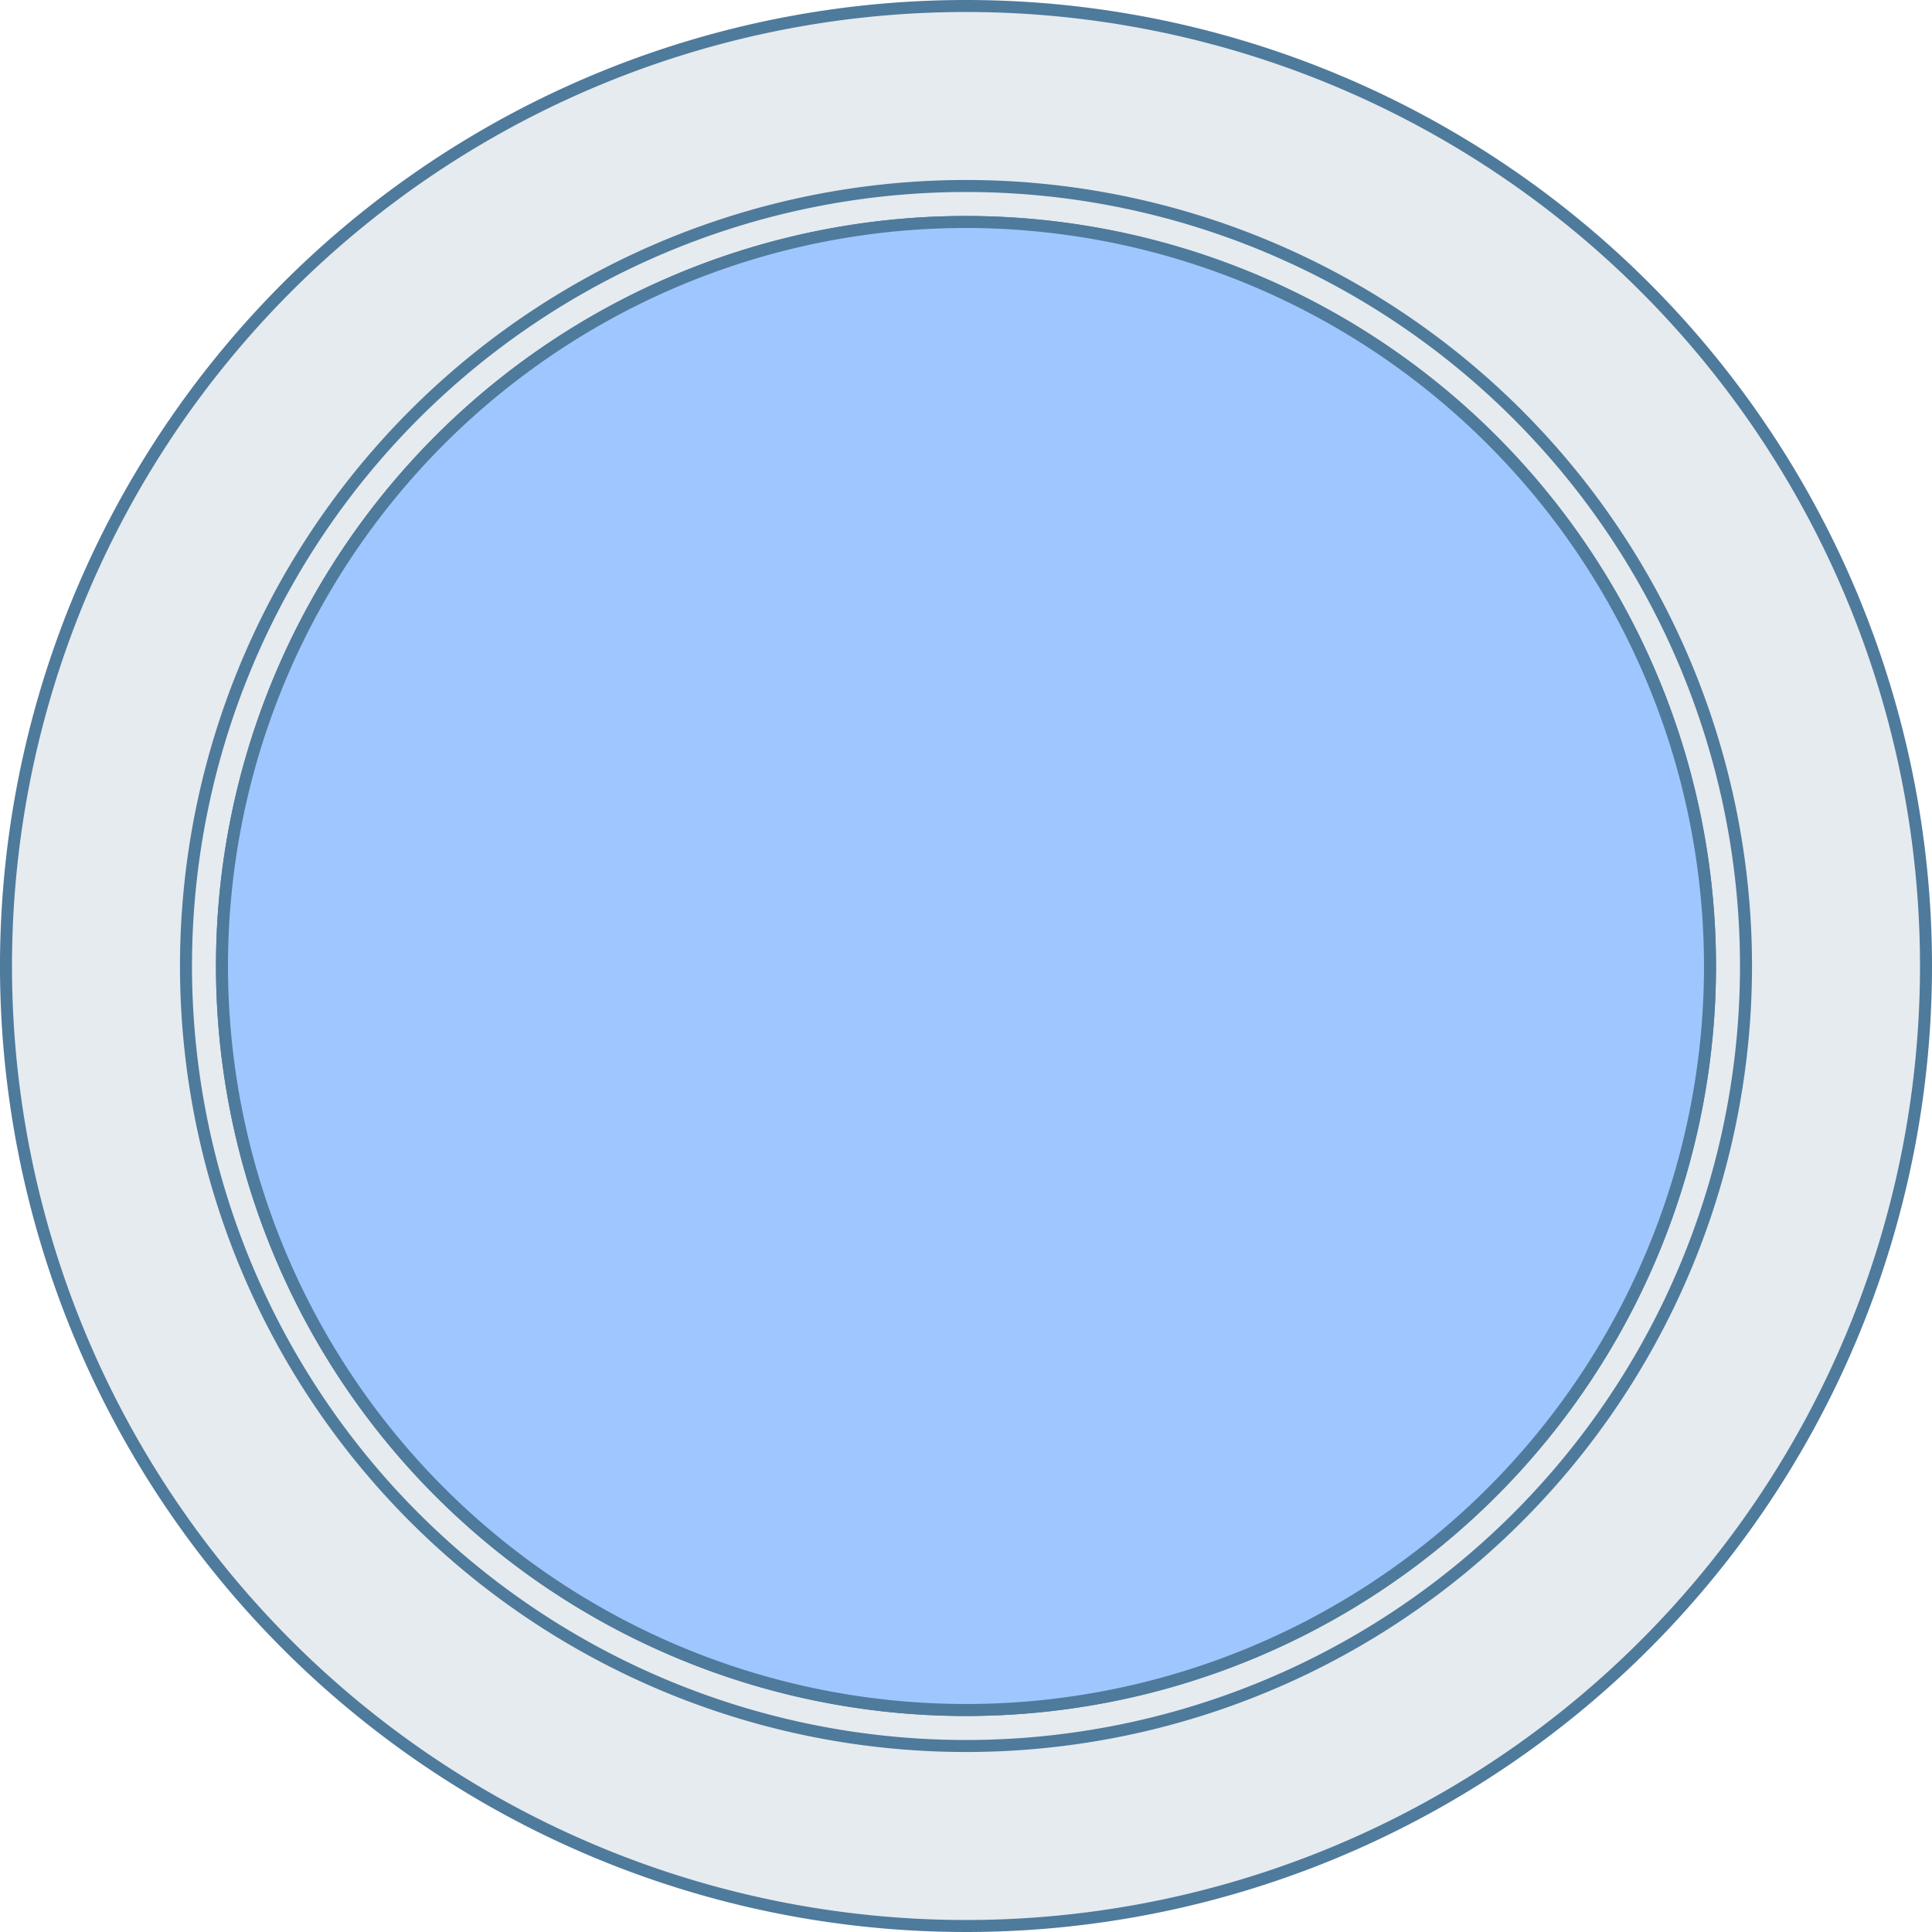
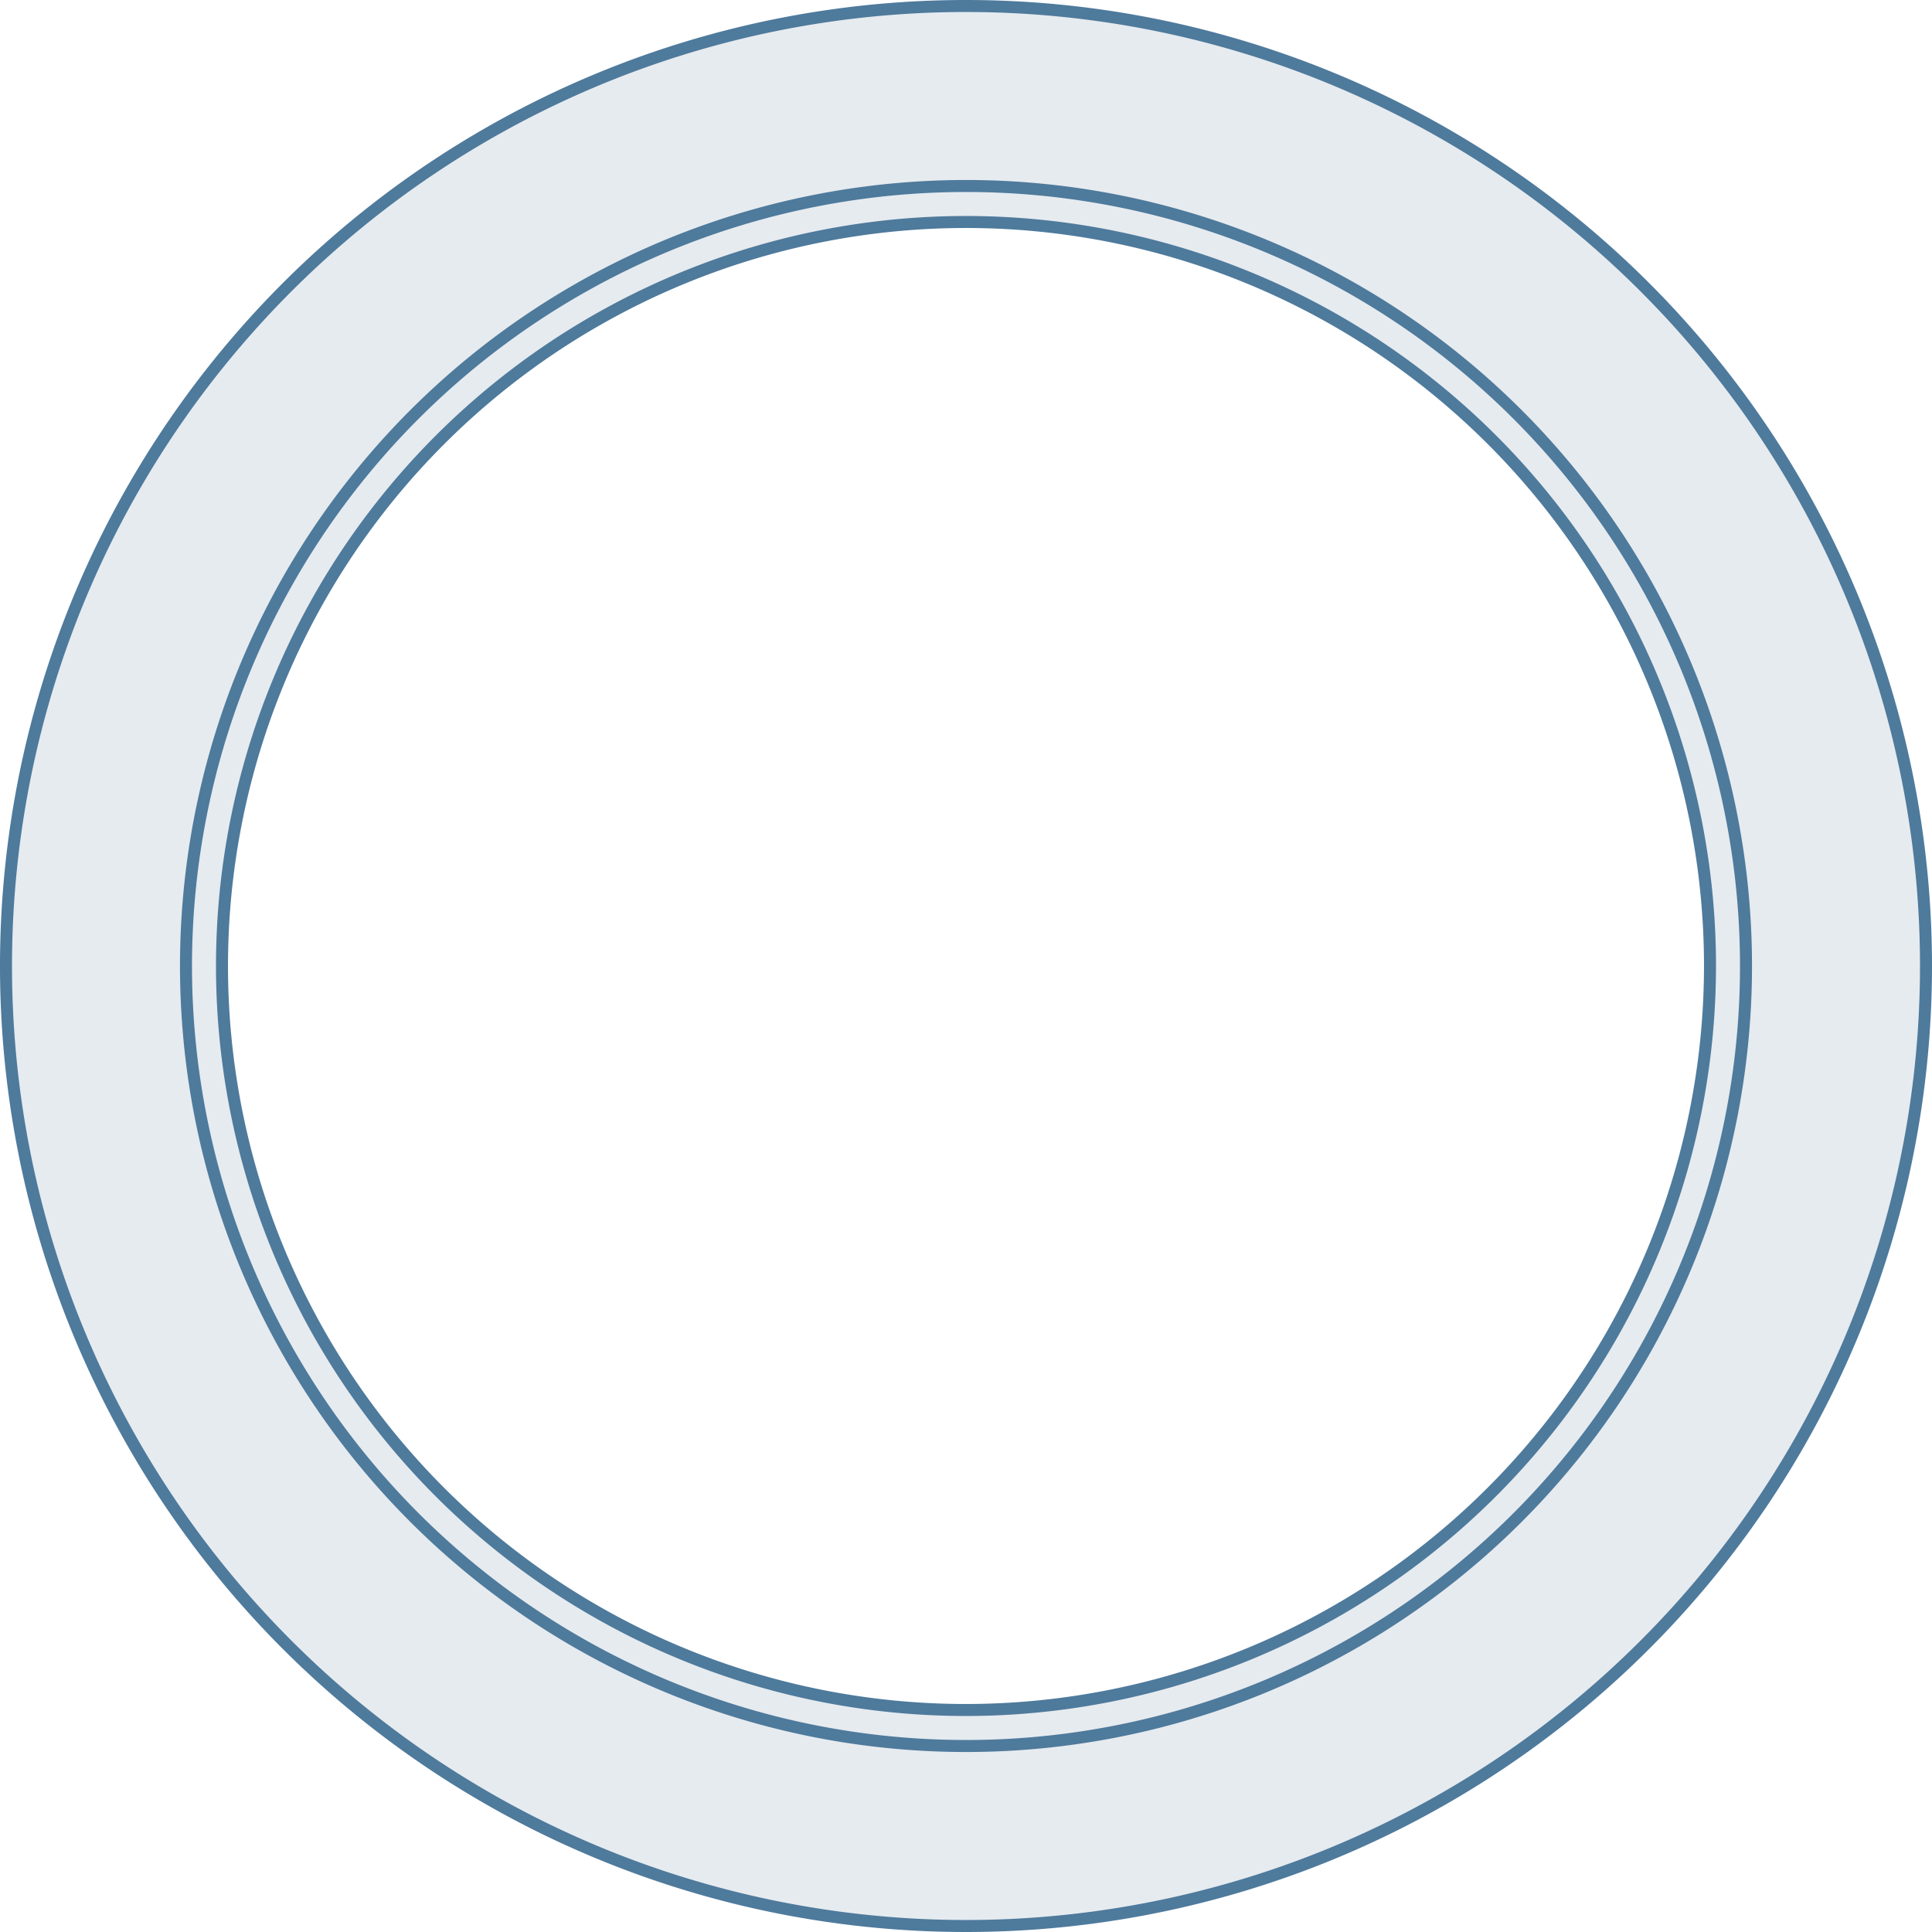
<svg xmlns="http://www.w3.org/2000/svg" viewBox="0 0 161 161" fill="#e6ebef" stroke="#4e7a9c" stroke-linecap="round" stroke-linejoin="round" preserveAspectRatio="xMinYMin meet">
  <path d="M80.5.5a80,80,0,1,0,80,80A80,80,0,0,0,80.5.5Zm0,145a65,65,0,1,1,65-65A65,65,0,0,1,80.5,145.5Zm0-130a65,65,0,1,0,65,65                     A65,65,0,0,0,80.5,15.5Zm0,127a62,62,0,1,1,62-62A62.05,62.05,0,0,1,80.5,142.5Z" />
-   <path fill="#A0C6FF" d="M62.5.5a62,62,0,1,0,62,62A62.05,62.05,0,0,0,62.5.5Z" transform="translate(18 18)" />
  <g transform="translate(9 9)" />
</svg>